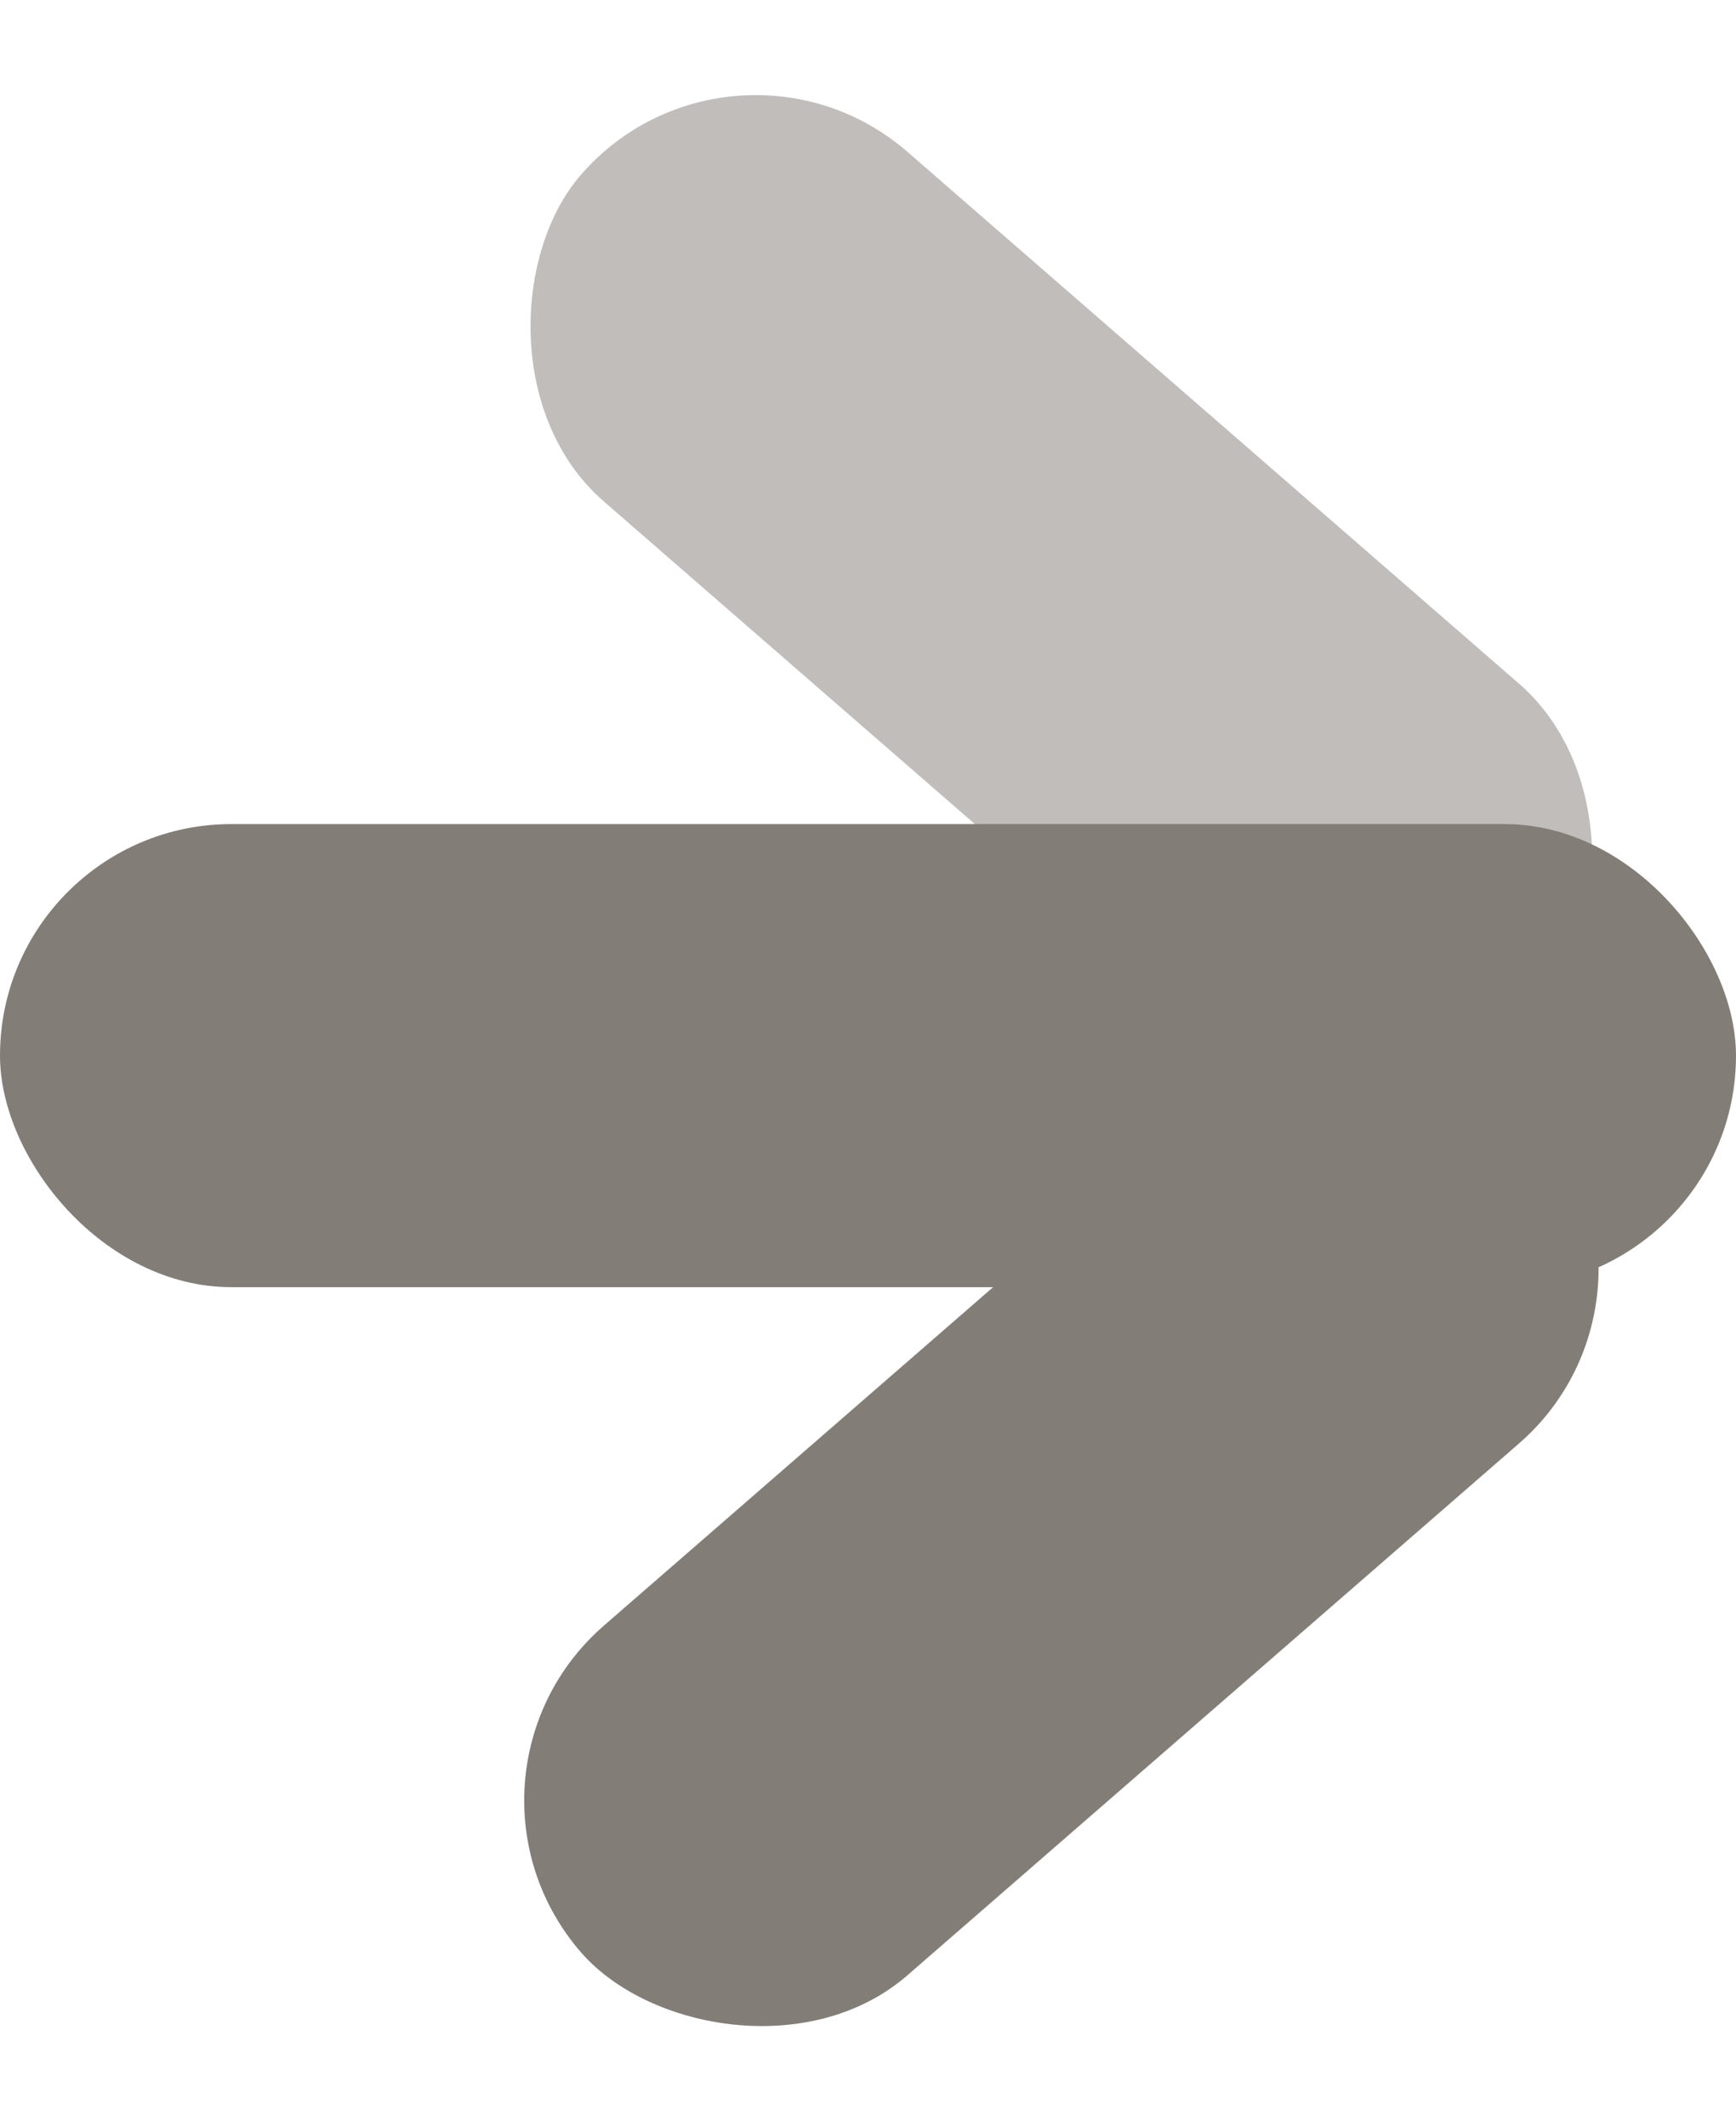
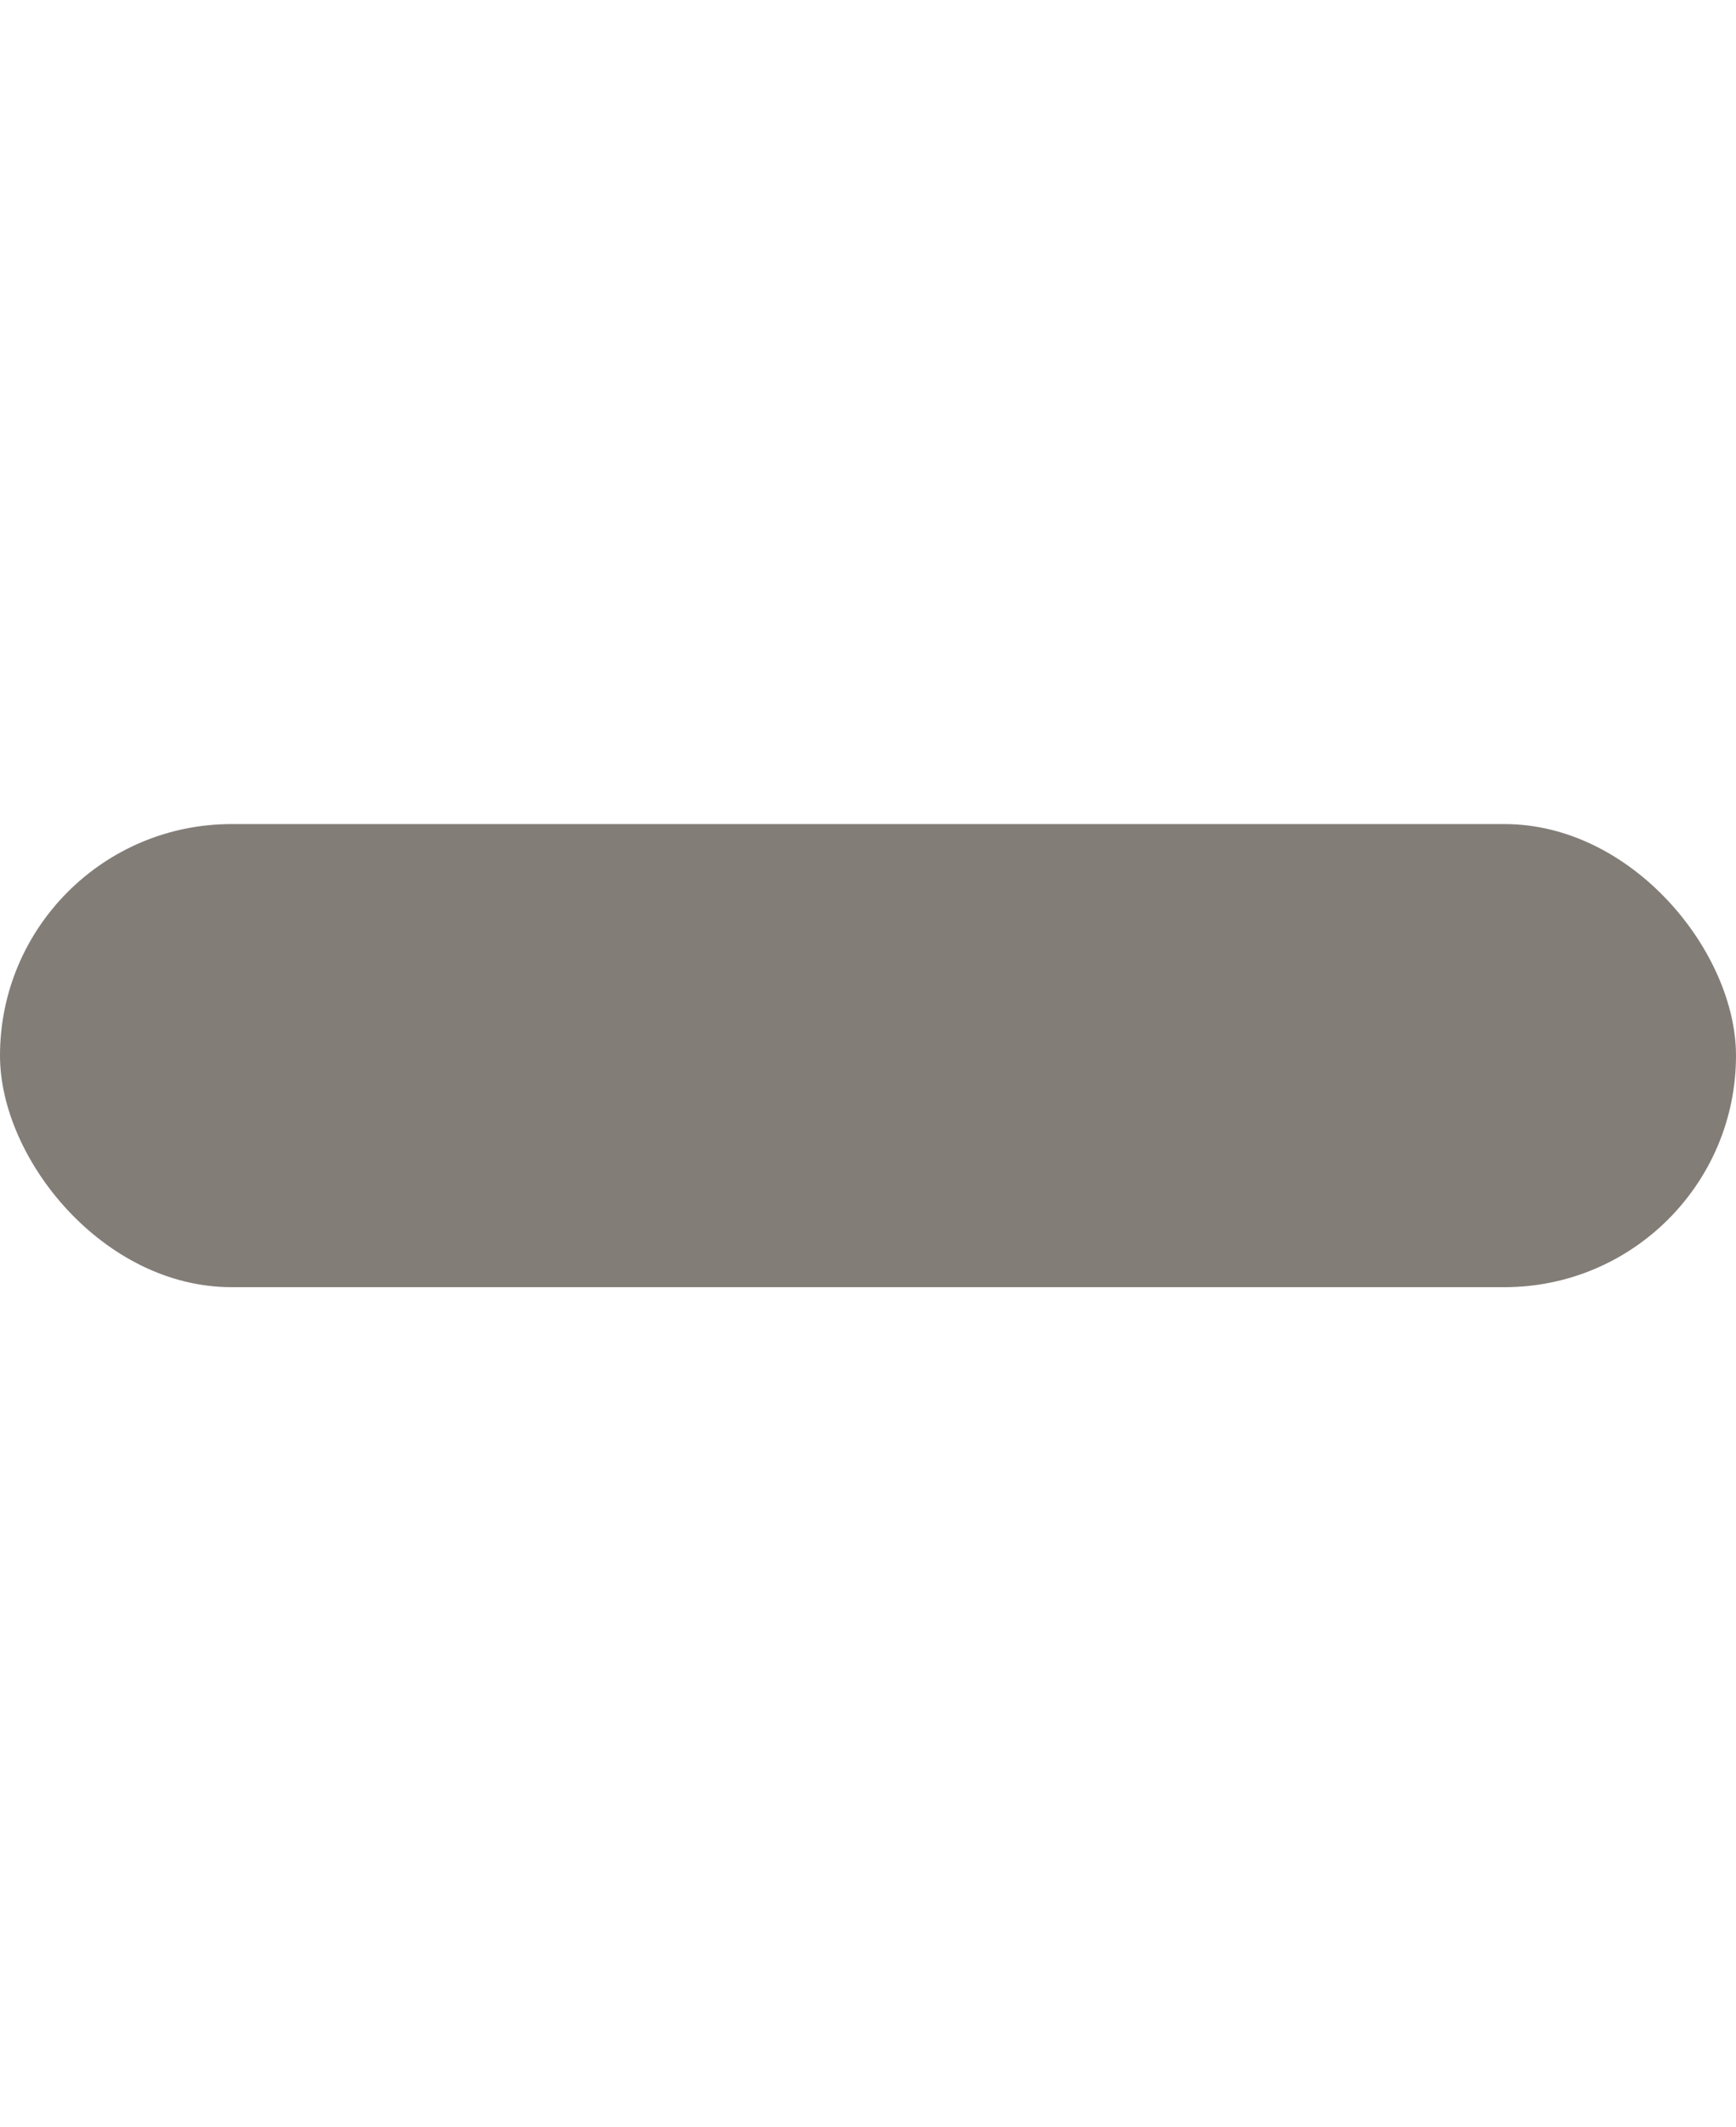
<svg xmlns="http://www.w3.org/2000/svg" width="15" height="18.373" viewBox="0 0 15 18.373">
  <g id="jtz" transform="translate(-801 -1638.627)">
-     <rect id="矩形_709" data-name="矩形 709" width="11" height="4" rx="2" transform="translate(807.332 1638.627) rotate(41)" fill="rgba(131,125,120,0.5)" />
    <rect id="矩形_707" data-name="矩形 707" width="15" height="4" rx="2" transform="translate(801 1645.745)" fill="#837d78" />
-     <rect id="矩形_708" data-name="矩形 708" width="11" height="4" rx="2" transform="translate(804.708 1653.981) rotate(-41)" fill="#837d78" />
  </g>
</svg>